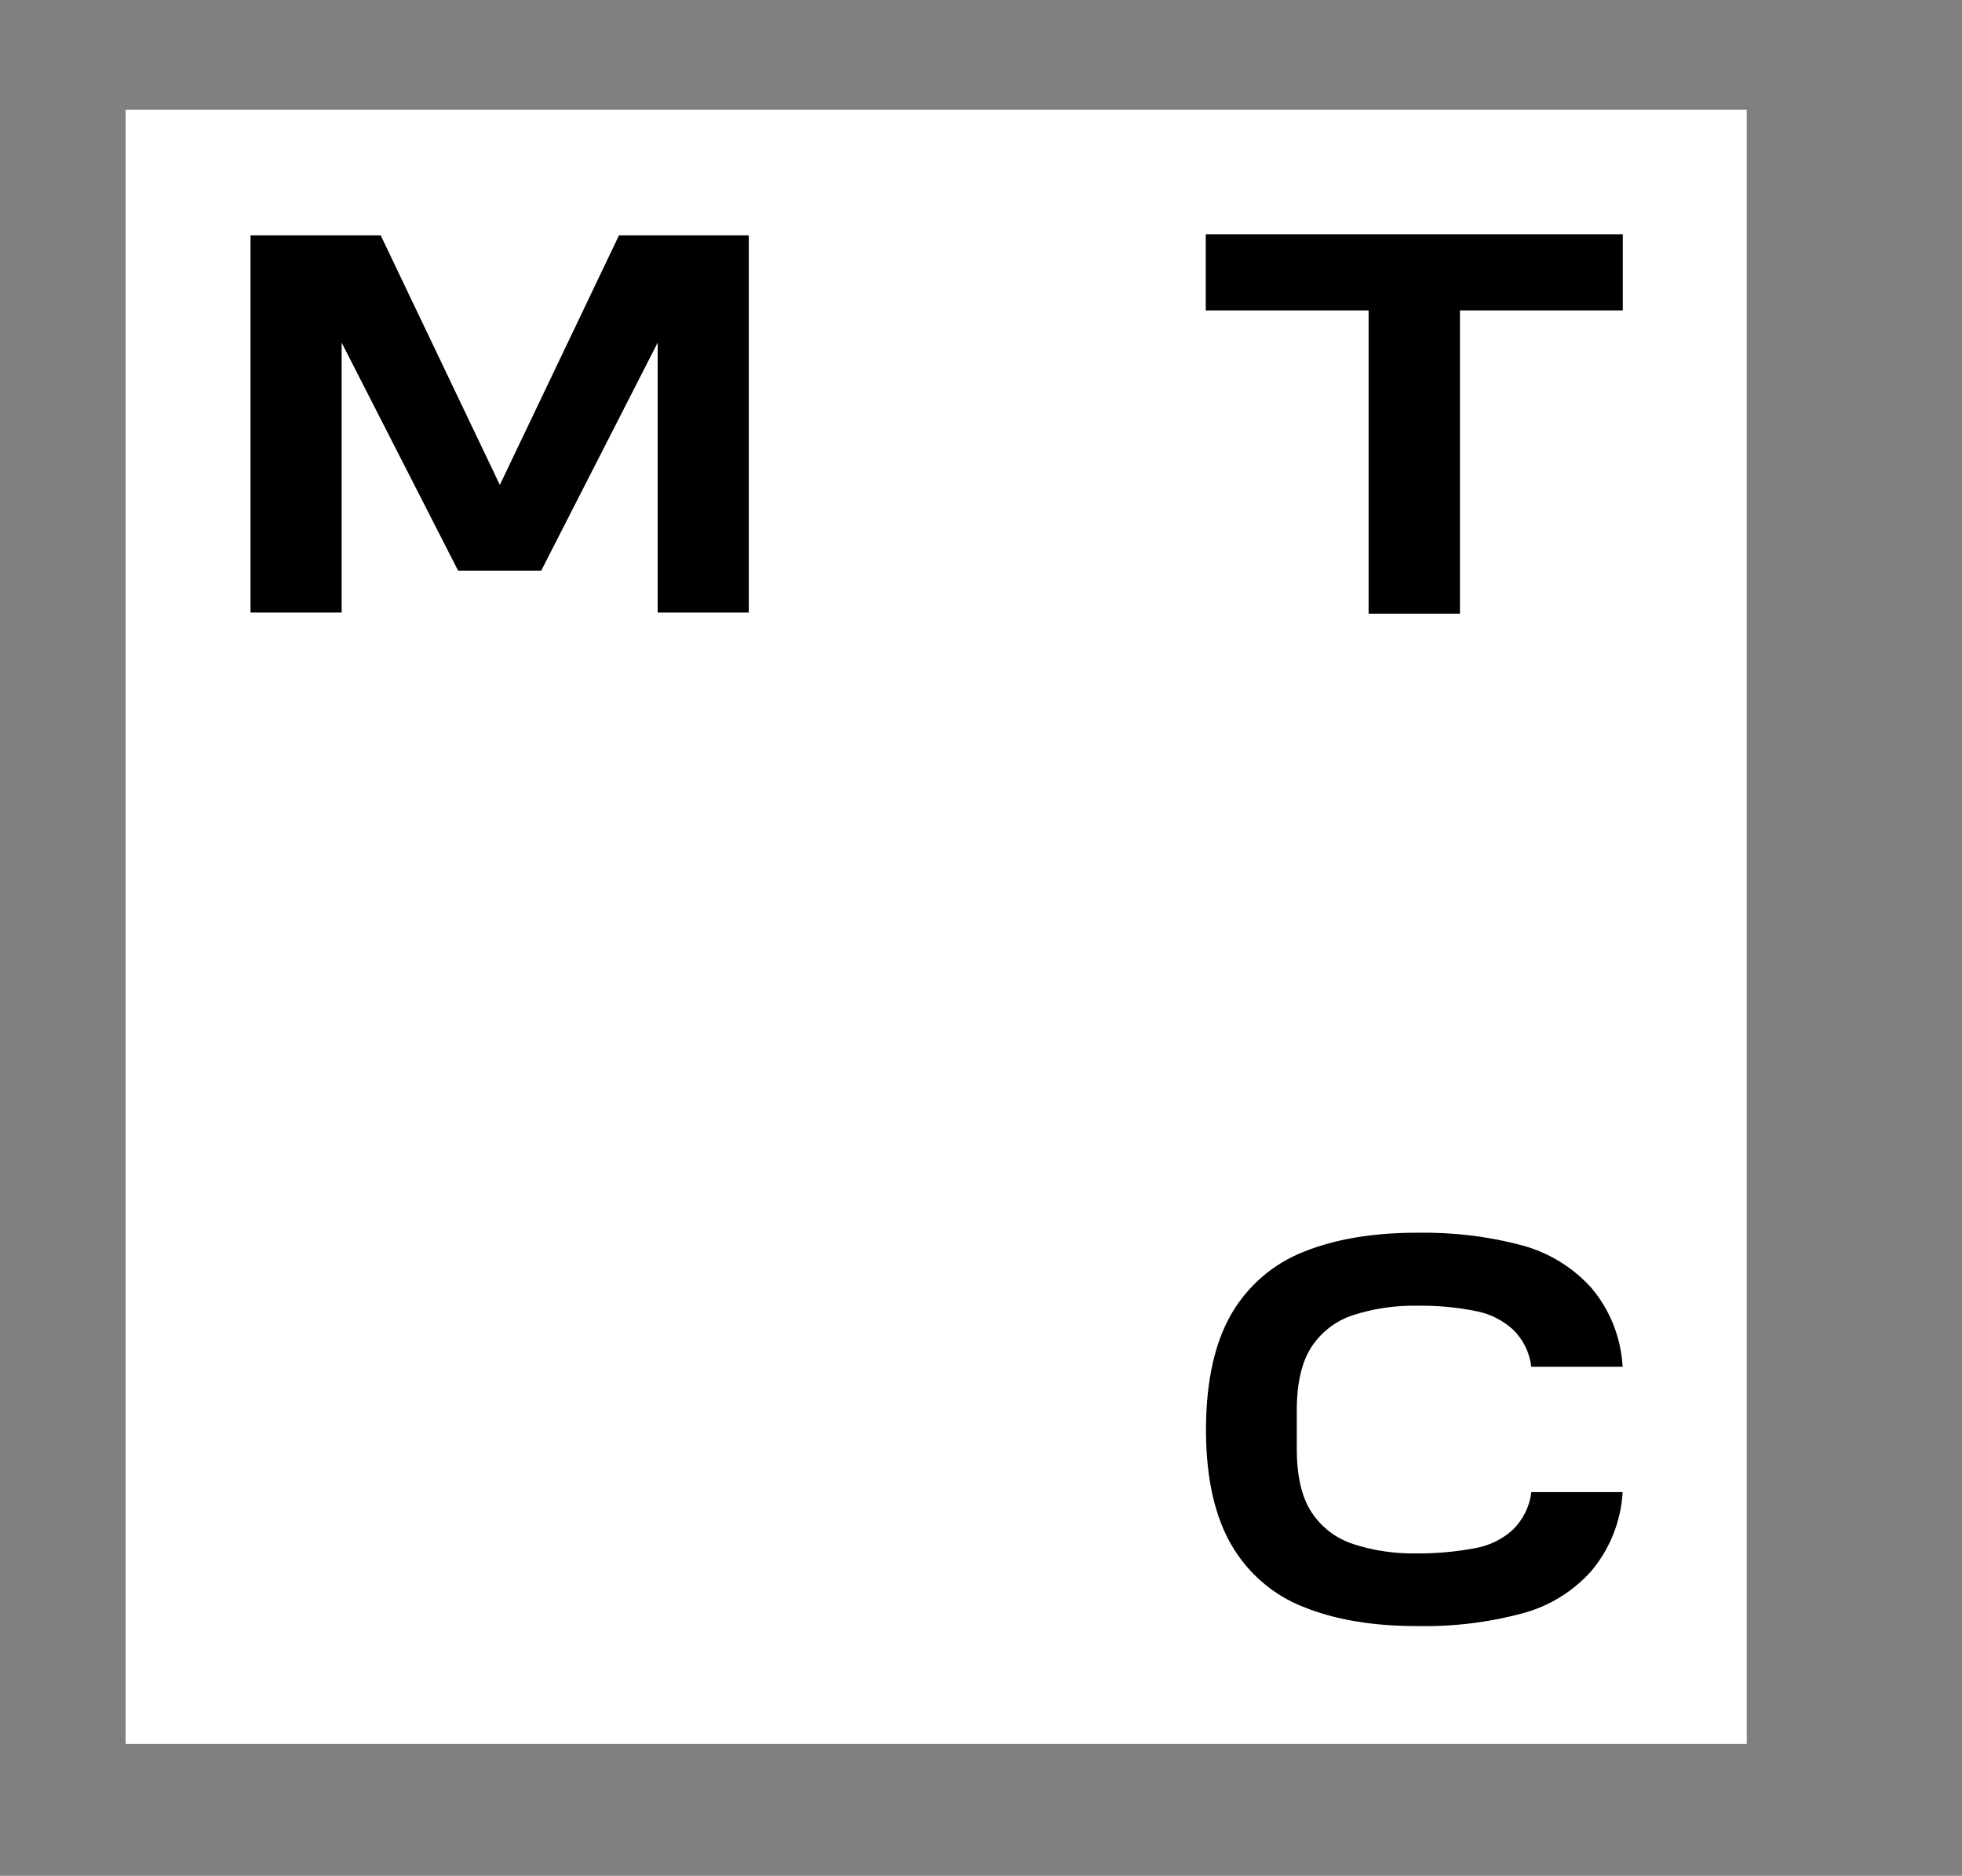
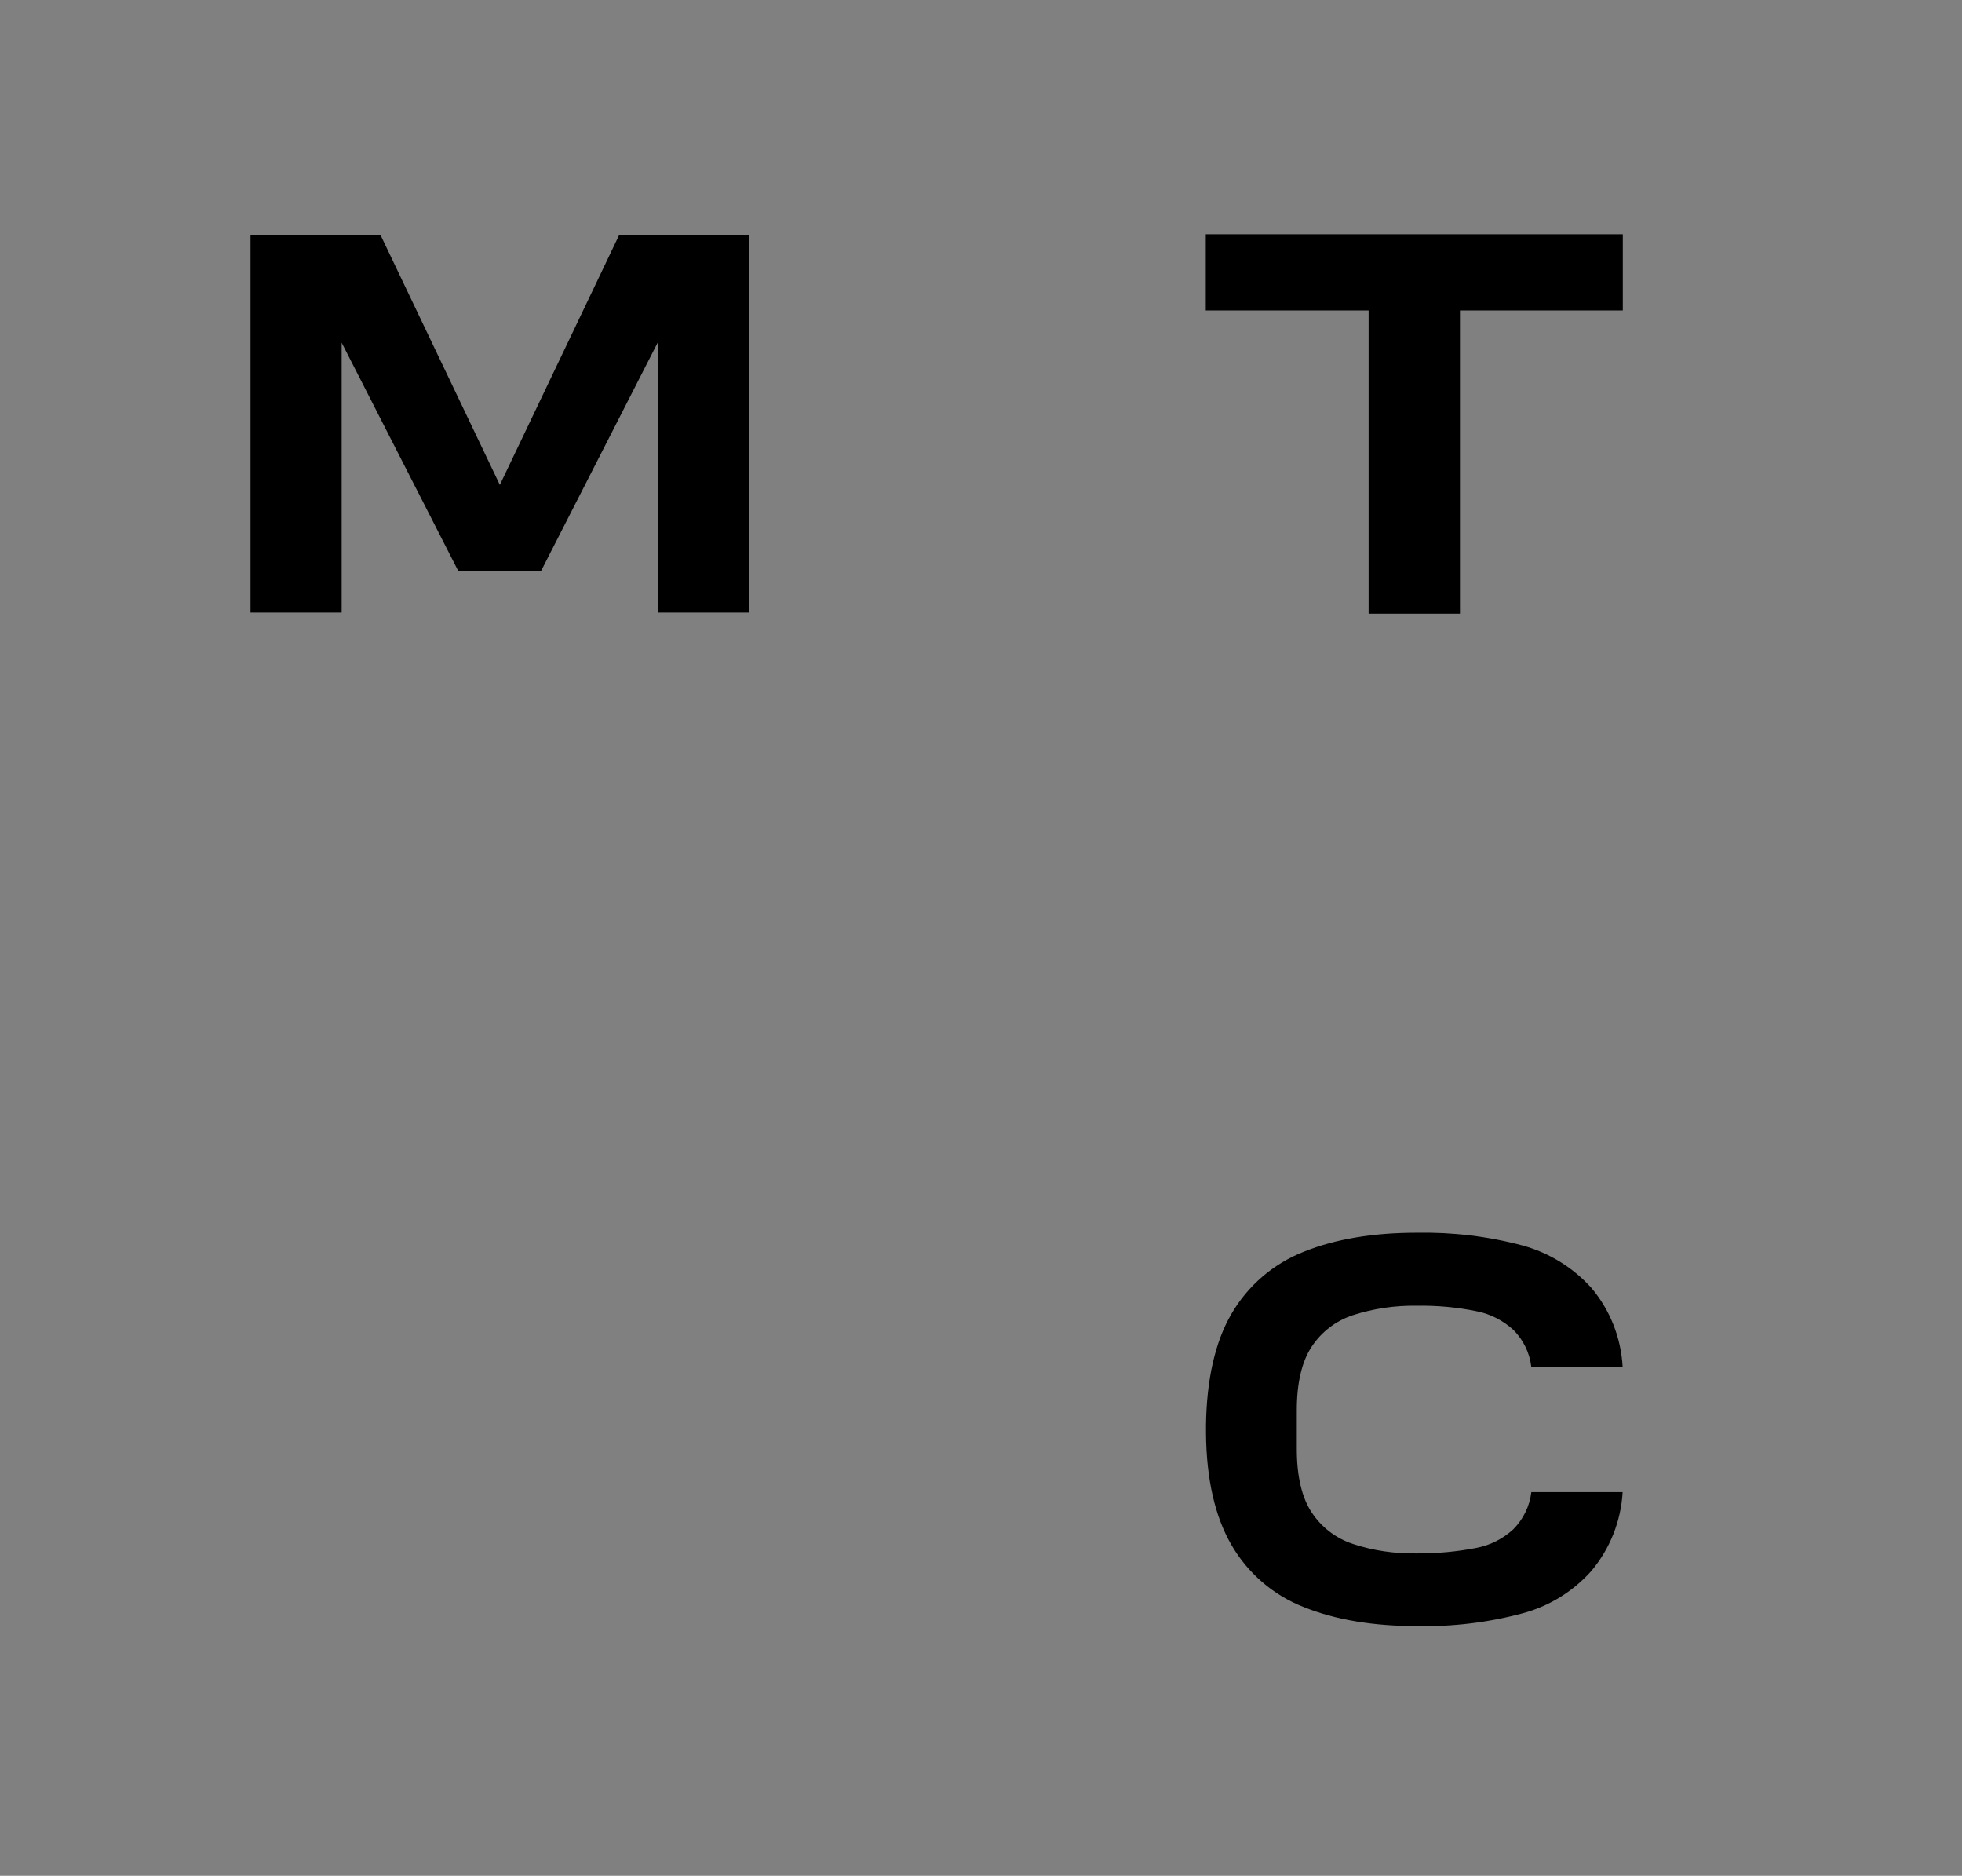
<svg xmlns="http://www.w3.org/2000/svg" width="68" height="65" viewBox="0 0 68 65" fill="none">
  <rect x="0" y="0" width="68" height="65" fill="#808080" stroke="none" />
  <g clip-path="url(#clip0_57_640)">
-     <path d="M60.541 3.801H4.354V60.433H60.539V3.801H60.541Z" fill="white" />
    <path d="M41.79 8.117V10.758H47.434V21.265H50.6V10.758H56.244V8.117H41.79Z" fill="black" />
    <path d="M21.453 8.156L17.324 16.803L13.195 8.156H8.683V21.227H11.841V11.873L15.877 19.774H18.758L22.794 11.873V21.227H25.952V8.156H21.439H21.45H21.453Z" fill="black" />
    <path d="M53.072 51.716C53.015 52.197 52.792 52.647 52.452 52.991C52.099 53.319 51.663 53.54 51.187 53.636C50.496 53.77 49.8 53.835 49.096 53.83C48.348 53.841 47.602 53.737 46.89 53.502C46.302 53.308 45.804 52.928 45.462 52.412C45.119 51.896 44.945 51.153 44.945 50.211V48.87C44.945 47.922 45.119 47.18 45.462 46.663C45.804 46.147 46.302 45.768 46.89 45.574C47.605 45.344 48.348 45.235 49.096 45.246C49.797 45.235 50.502 45.298 51.187 45.44C51.658 45.533 52.093 45.757 52.452 46.084C52.795 46.428 53.015 46.874 53.072 47.36H56.238C56.181 46.352 55.803 45.394 55.153 44.626C54.514 43.919 53.69 43.413 52.779 43.162C51.576 42.84 50.339 42.695 49.104 42.717C47.589 42.717 46.275 42.938 45.195 43.373C44.132 43.788 43.239 44.555 42.668 45.549C42.111 46.516 41.82 47.802 41.798 49.384V49.681C41.814 51.263 42.111 52.549 42.668 53.516C43.237 54.51 44.132 55.283 45.195 55.692C46.275 56.127 47.589 56.348 49.104 56.348C50.347 56.373 51.584 56.225 52.779 55.903C53.695 55.657 54.519 55.149 55.153 54.439C55.798 53.671 56.181 52.713 56.238 51.705H53.08L53.075 51.711L53.072 51.716Z" fill="black" />
  </g>
  <defs>
    <clipPath id="clip0_57_640">
      <rect width="68" height="65" fill="white" />
    </clipPath>
  </defs>
</svg>